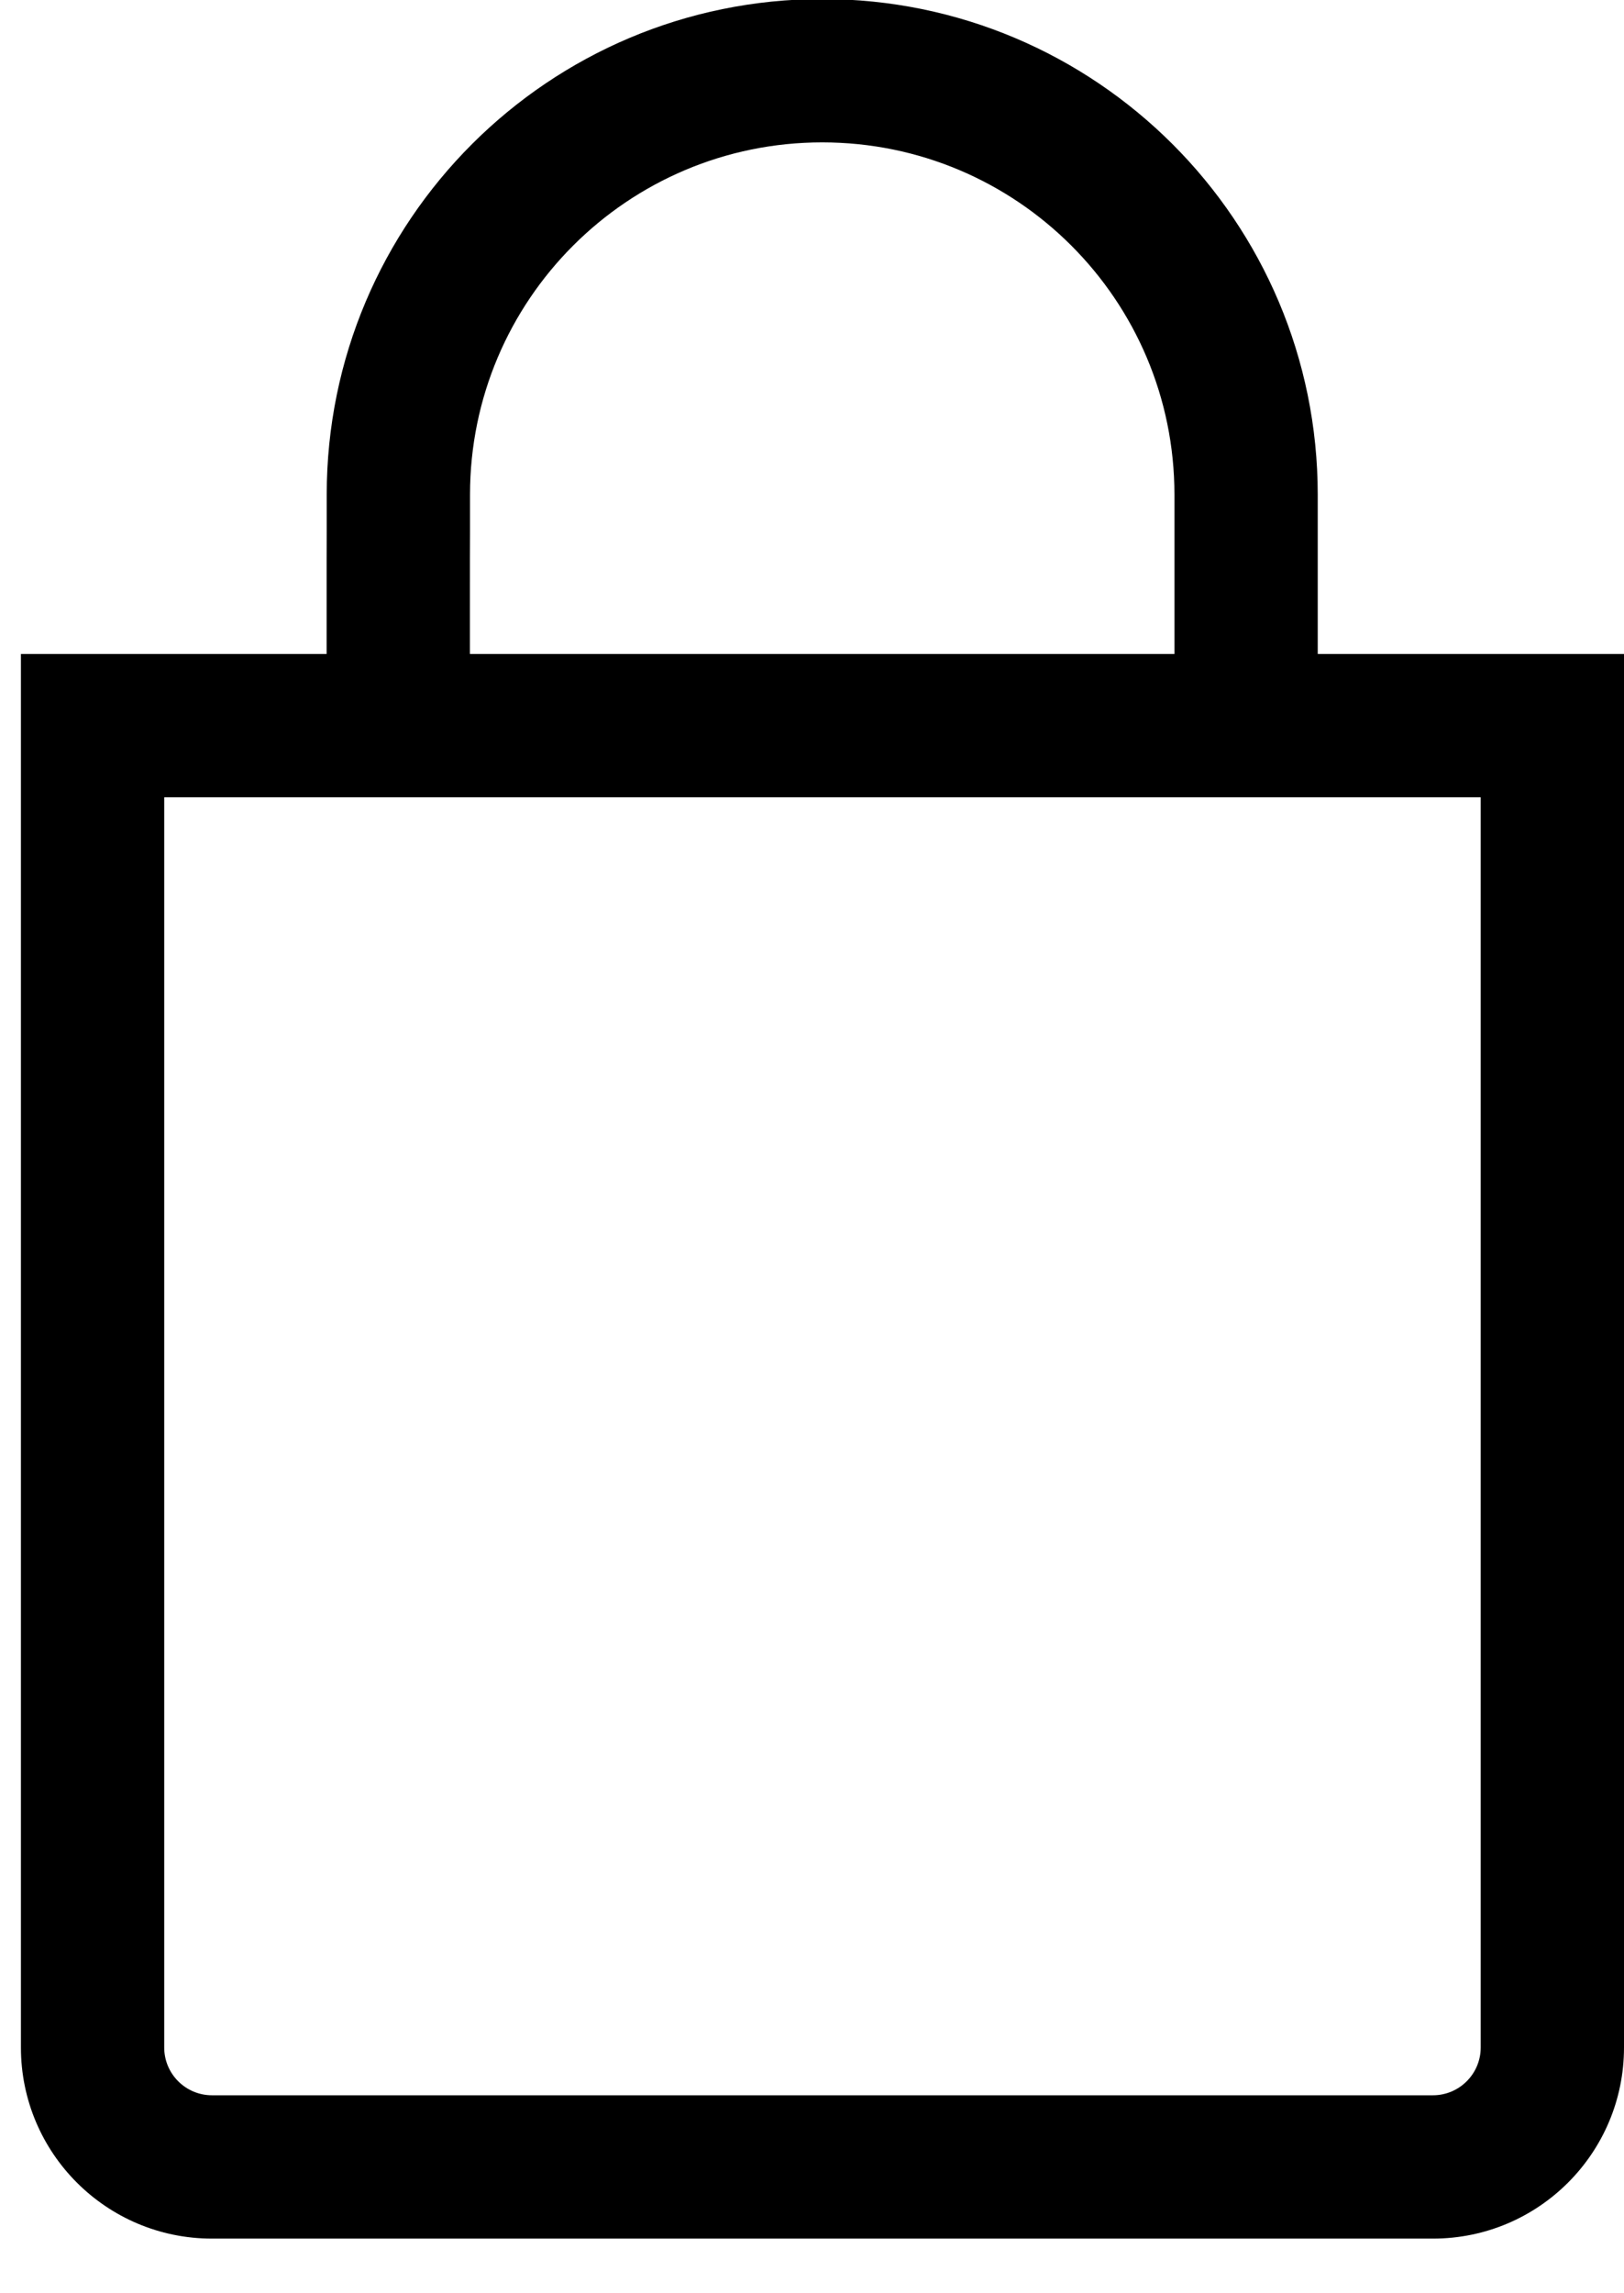
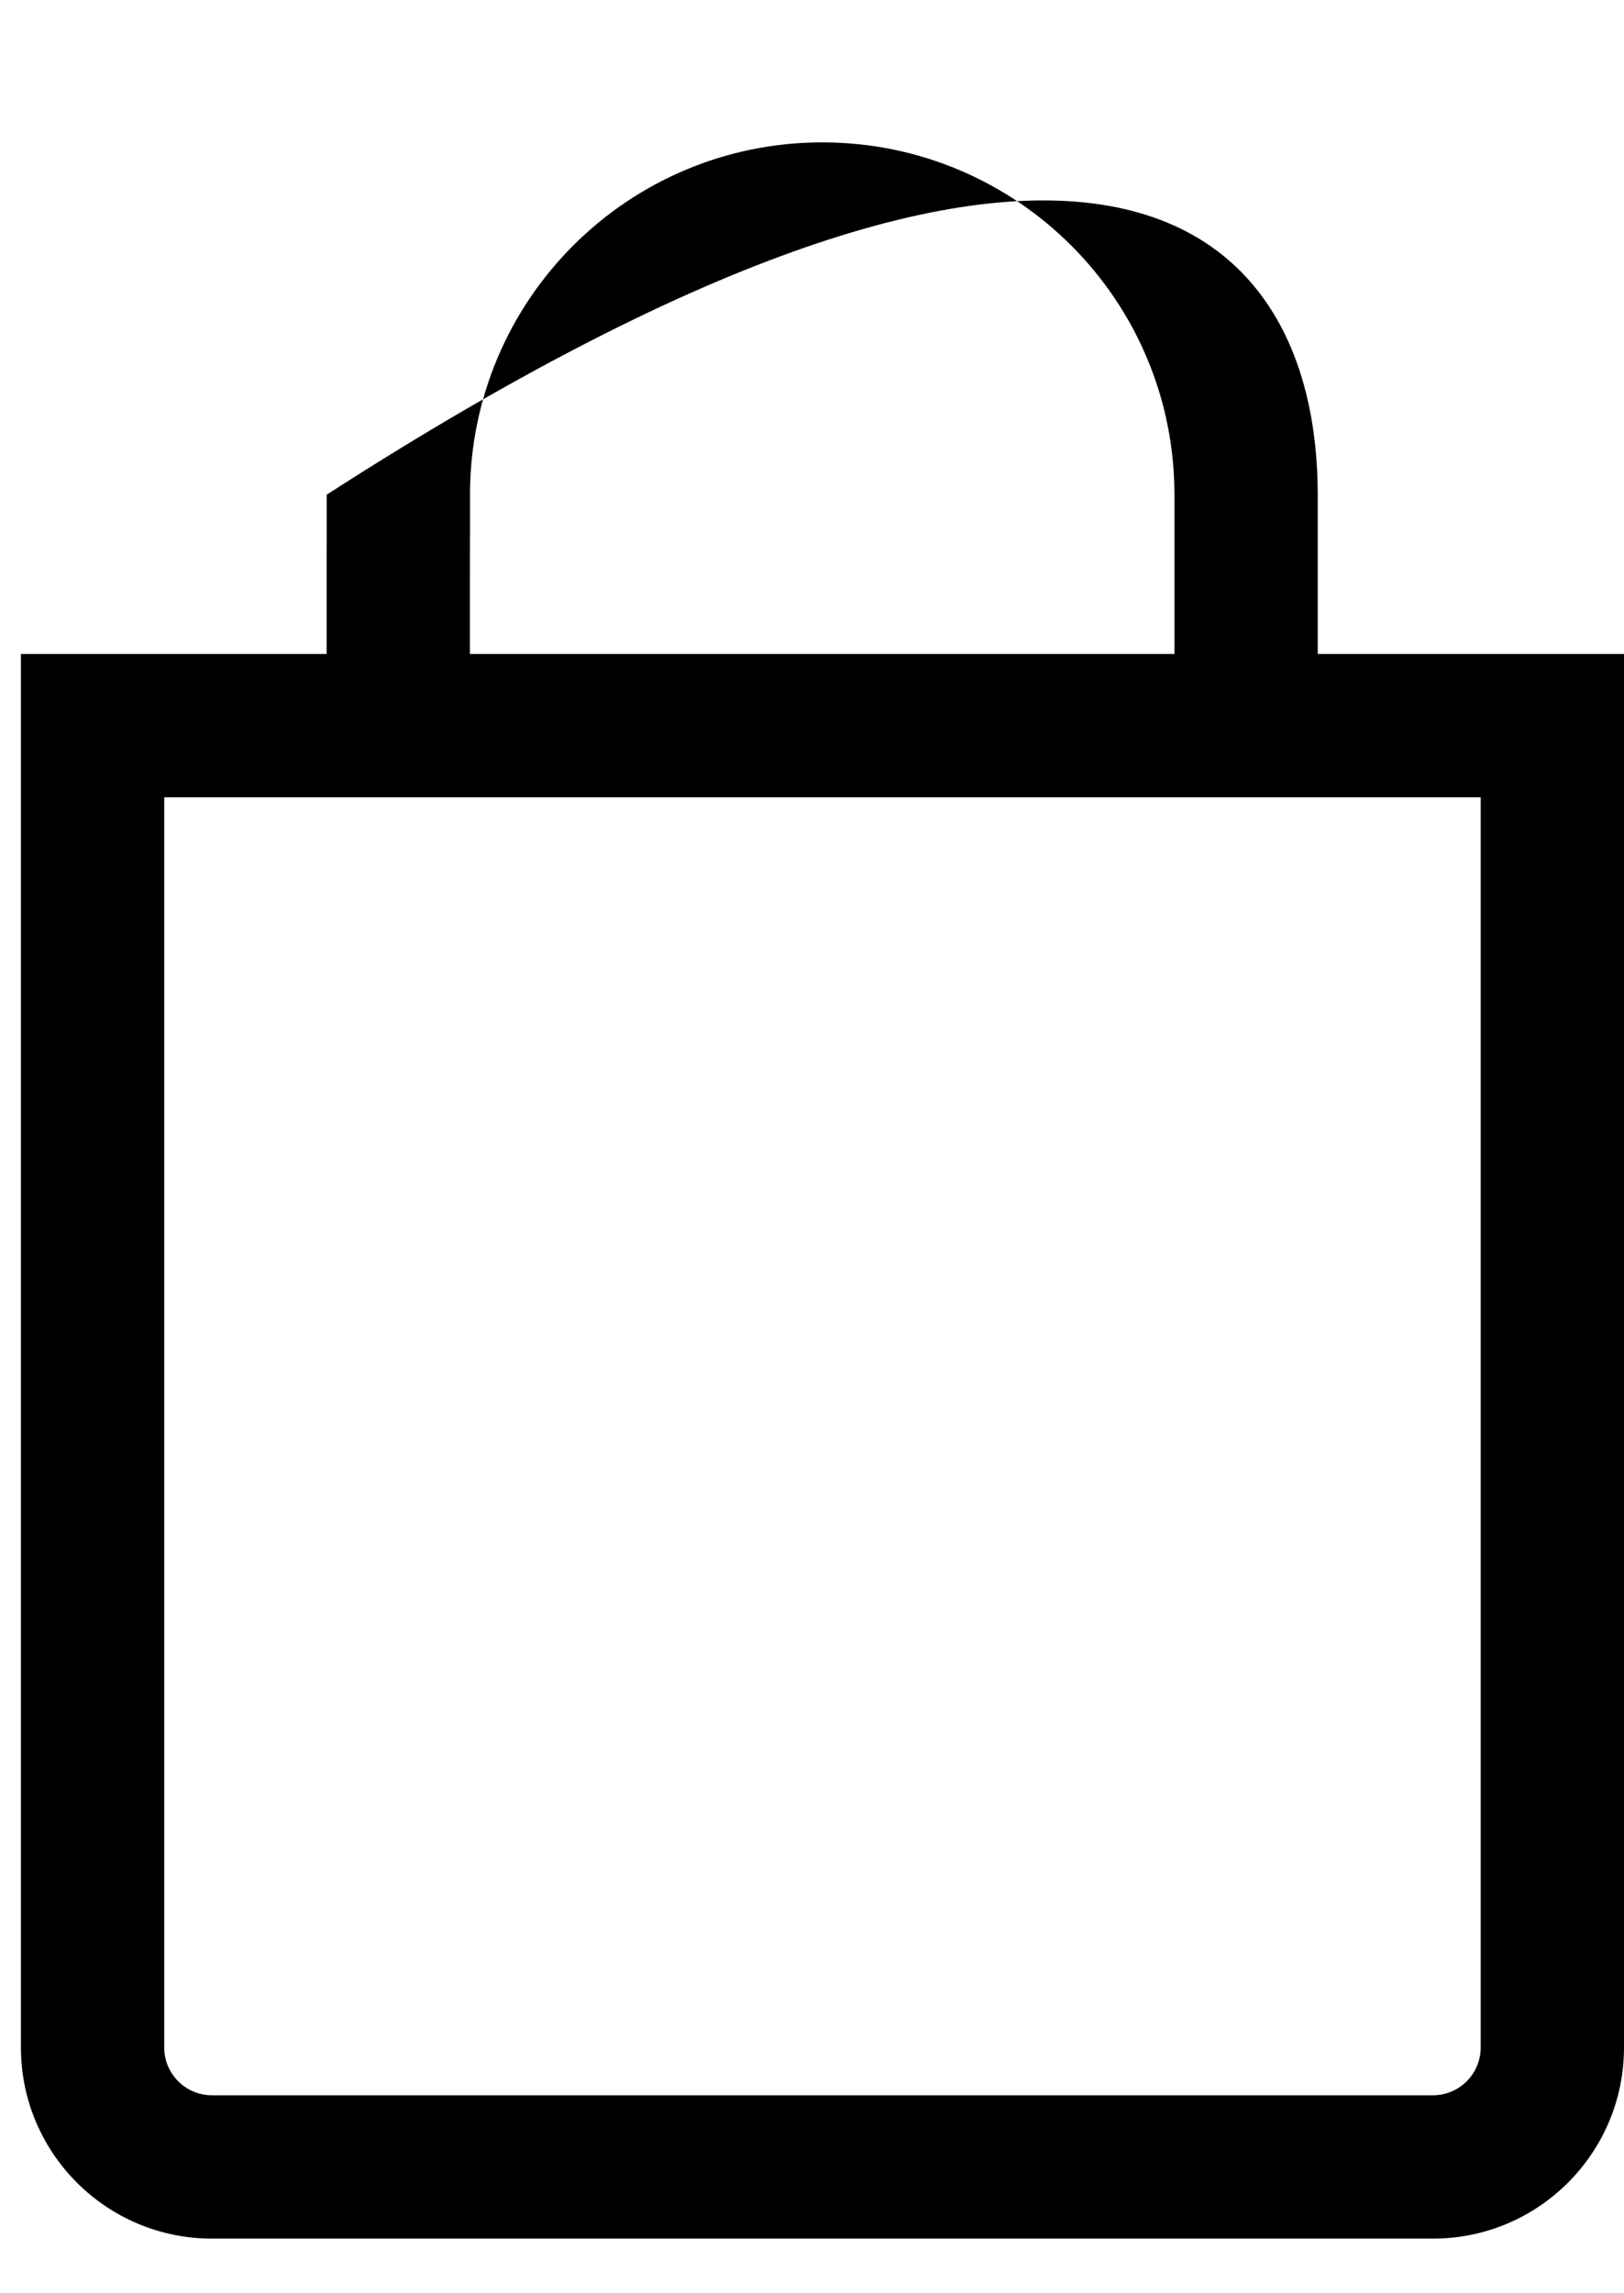
<svg xmlns="http://www.w3.org/2000/svg" width="17" height="24" viewBox="0 0 17 24" fill="none">
-   <path fill-rule="evenodd" clip-rule="evenodd" d="M4.92 5.177C4.92 3.141 6.571 1.49 8.607 1.49C10.644 1.49 12.294 3.141 12.294 5.177L12.294 5.453L12.294 6.844H4.919C4.919 5.804 4.919 5.675 4.92 5.564C4.92 5.497 4.92 5.435 4.92 5.177ZM3.419 6.844C3.419 5.805 3.419 5.671 3.42 5.556V5.556C3.42 5.487 3.42 5.425 3.42 5.177C3.42 2.313 5.743 -0.01 8.607 -0.01C11.472 -0.01 13.794 2.313 13.794 5.177L13.794 5.453L13.794 6.844H15.5H17V8.344V21.428C17 22.532 16.105 23.428 15 23.428H2.219C1.114 23.428 0.219 22.532 0.219 21.428V8.344V6.844H1.719H3.419ZM1.719 8.344H15.5V21.428C15.5 21.704 15.276 21.928 15 21.928H2.219C1.943 21.928 1.719 21.704 1.719 21.428V8.344Z" fill="black" />
+   <path fill-rule="evenodd" clip-rule="evenodd" d="M4.92 5.177C4.92 3.141 6.571 1.49 8.607 1.49C10.644 1.49 12.294 3.141 12.294 5.177L12.294 5.453L12.294 6.844H4.919C4.919 5.804 4.919 5.675 4.92 5.564C4.92 5.497 4.92 5.435 4.92 5.177ZM3.419 6.844C3.419 5.805 3.419 5.671 3.42 5.556V5.556C3.42 5.487 3.42 5.425 3.42 5.177C11.472 -0.01 13.794 2.313 13.794 5.177L13.794 5.453L13.794 6.844H15.5H17V8.344V21.428C17 22.532 16.105 23.428 15 23.428H2.219C1.114 23.428 0.219 22.532 0.219 21.428V8.344V6.844H1.719H3.419ZM1.719 8.344H15.5V21.428C15.5 21.704 15.276 21.928 15 21.928H2.219C1.943 21.928 1.719 21.704 1.719 21.428V8.344Z" fill="black" />
</svg>